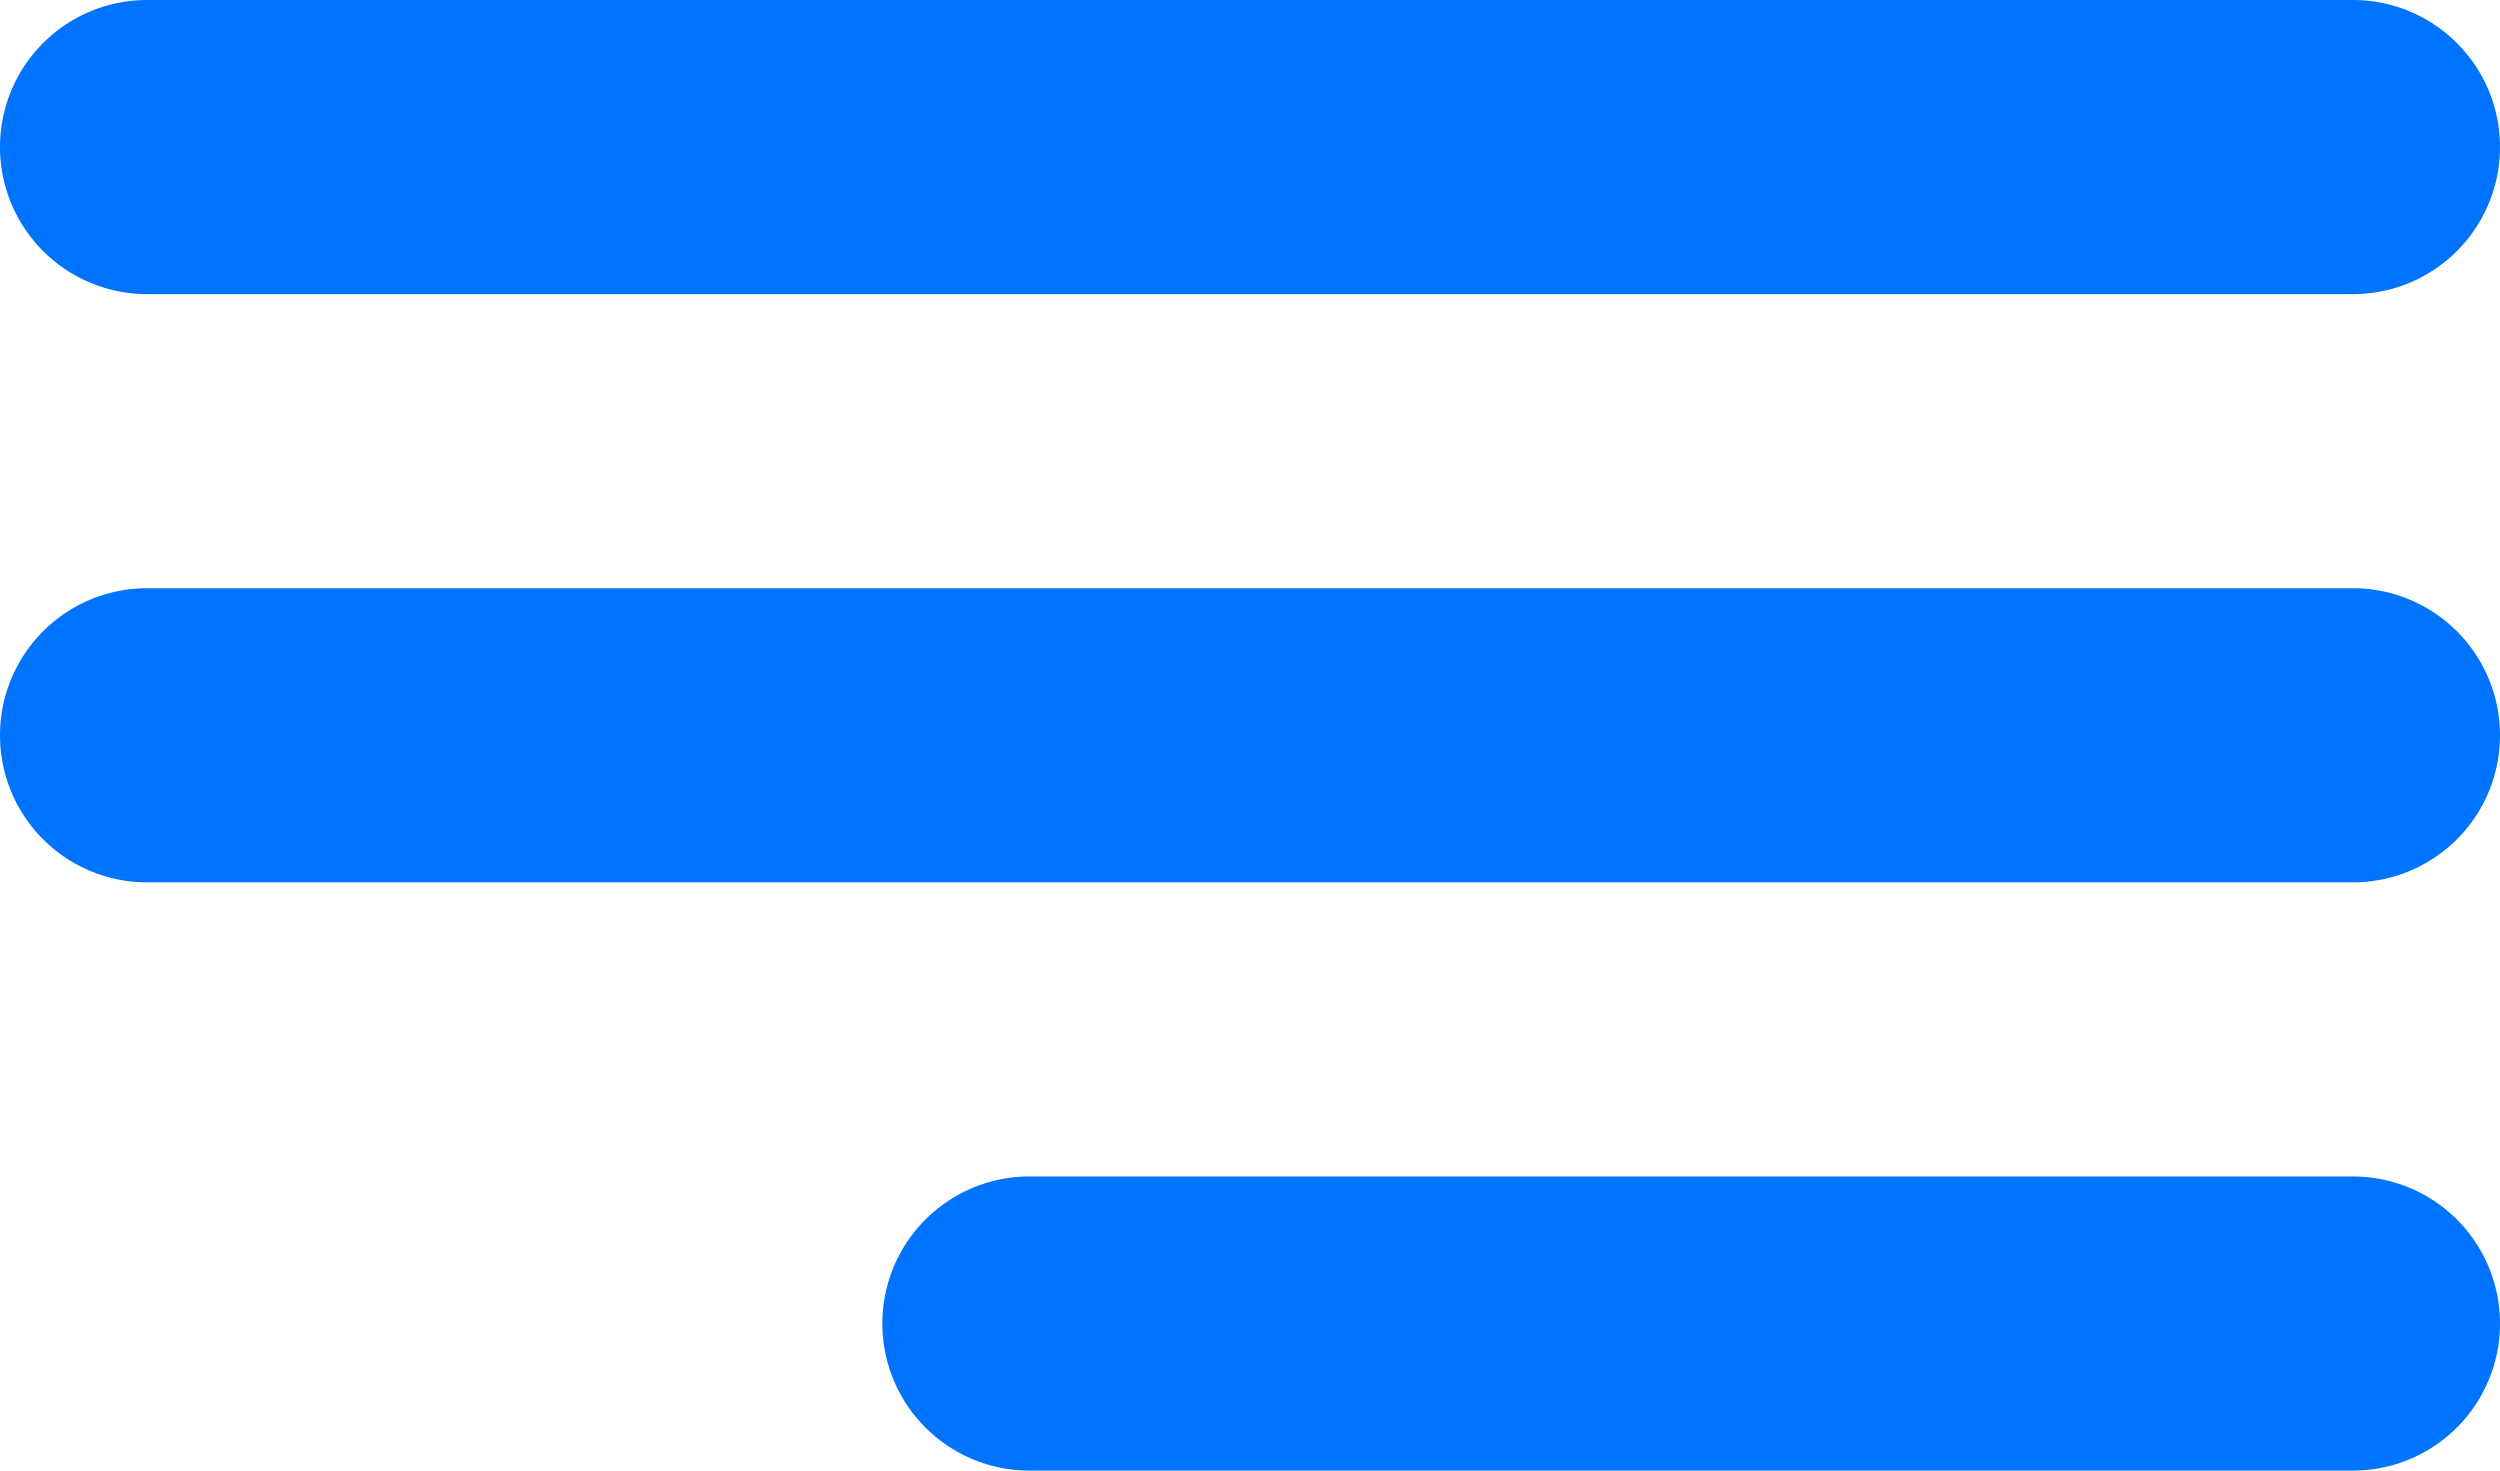
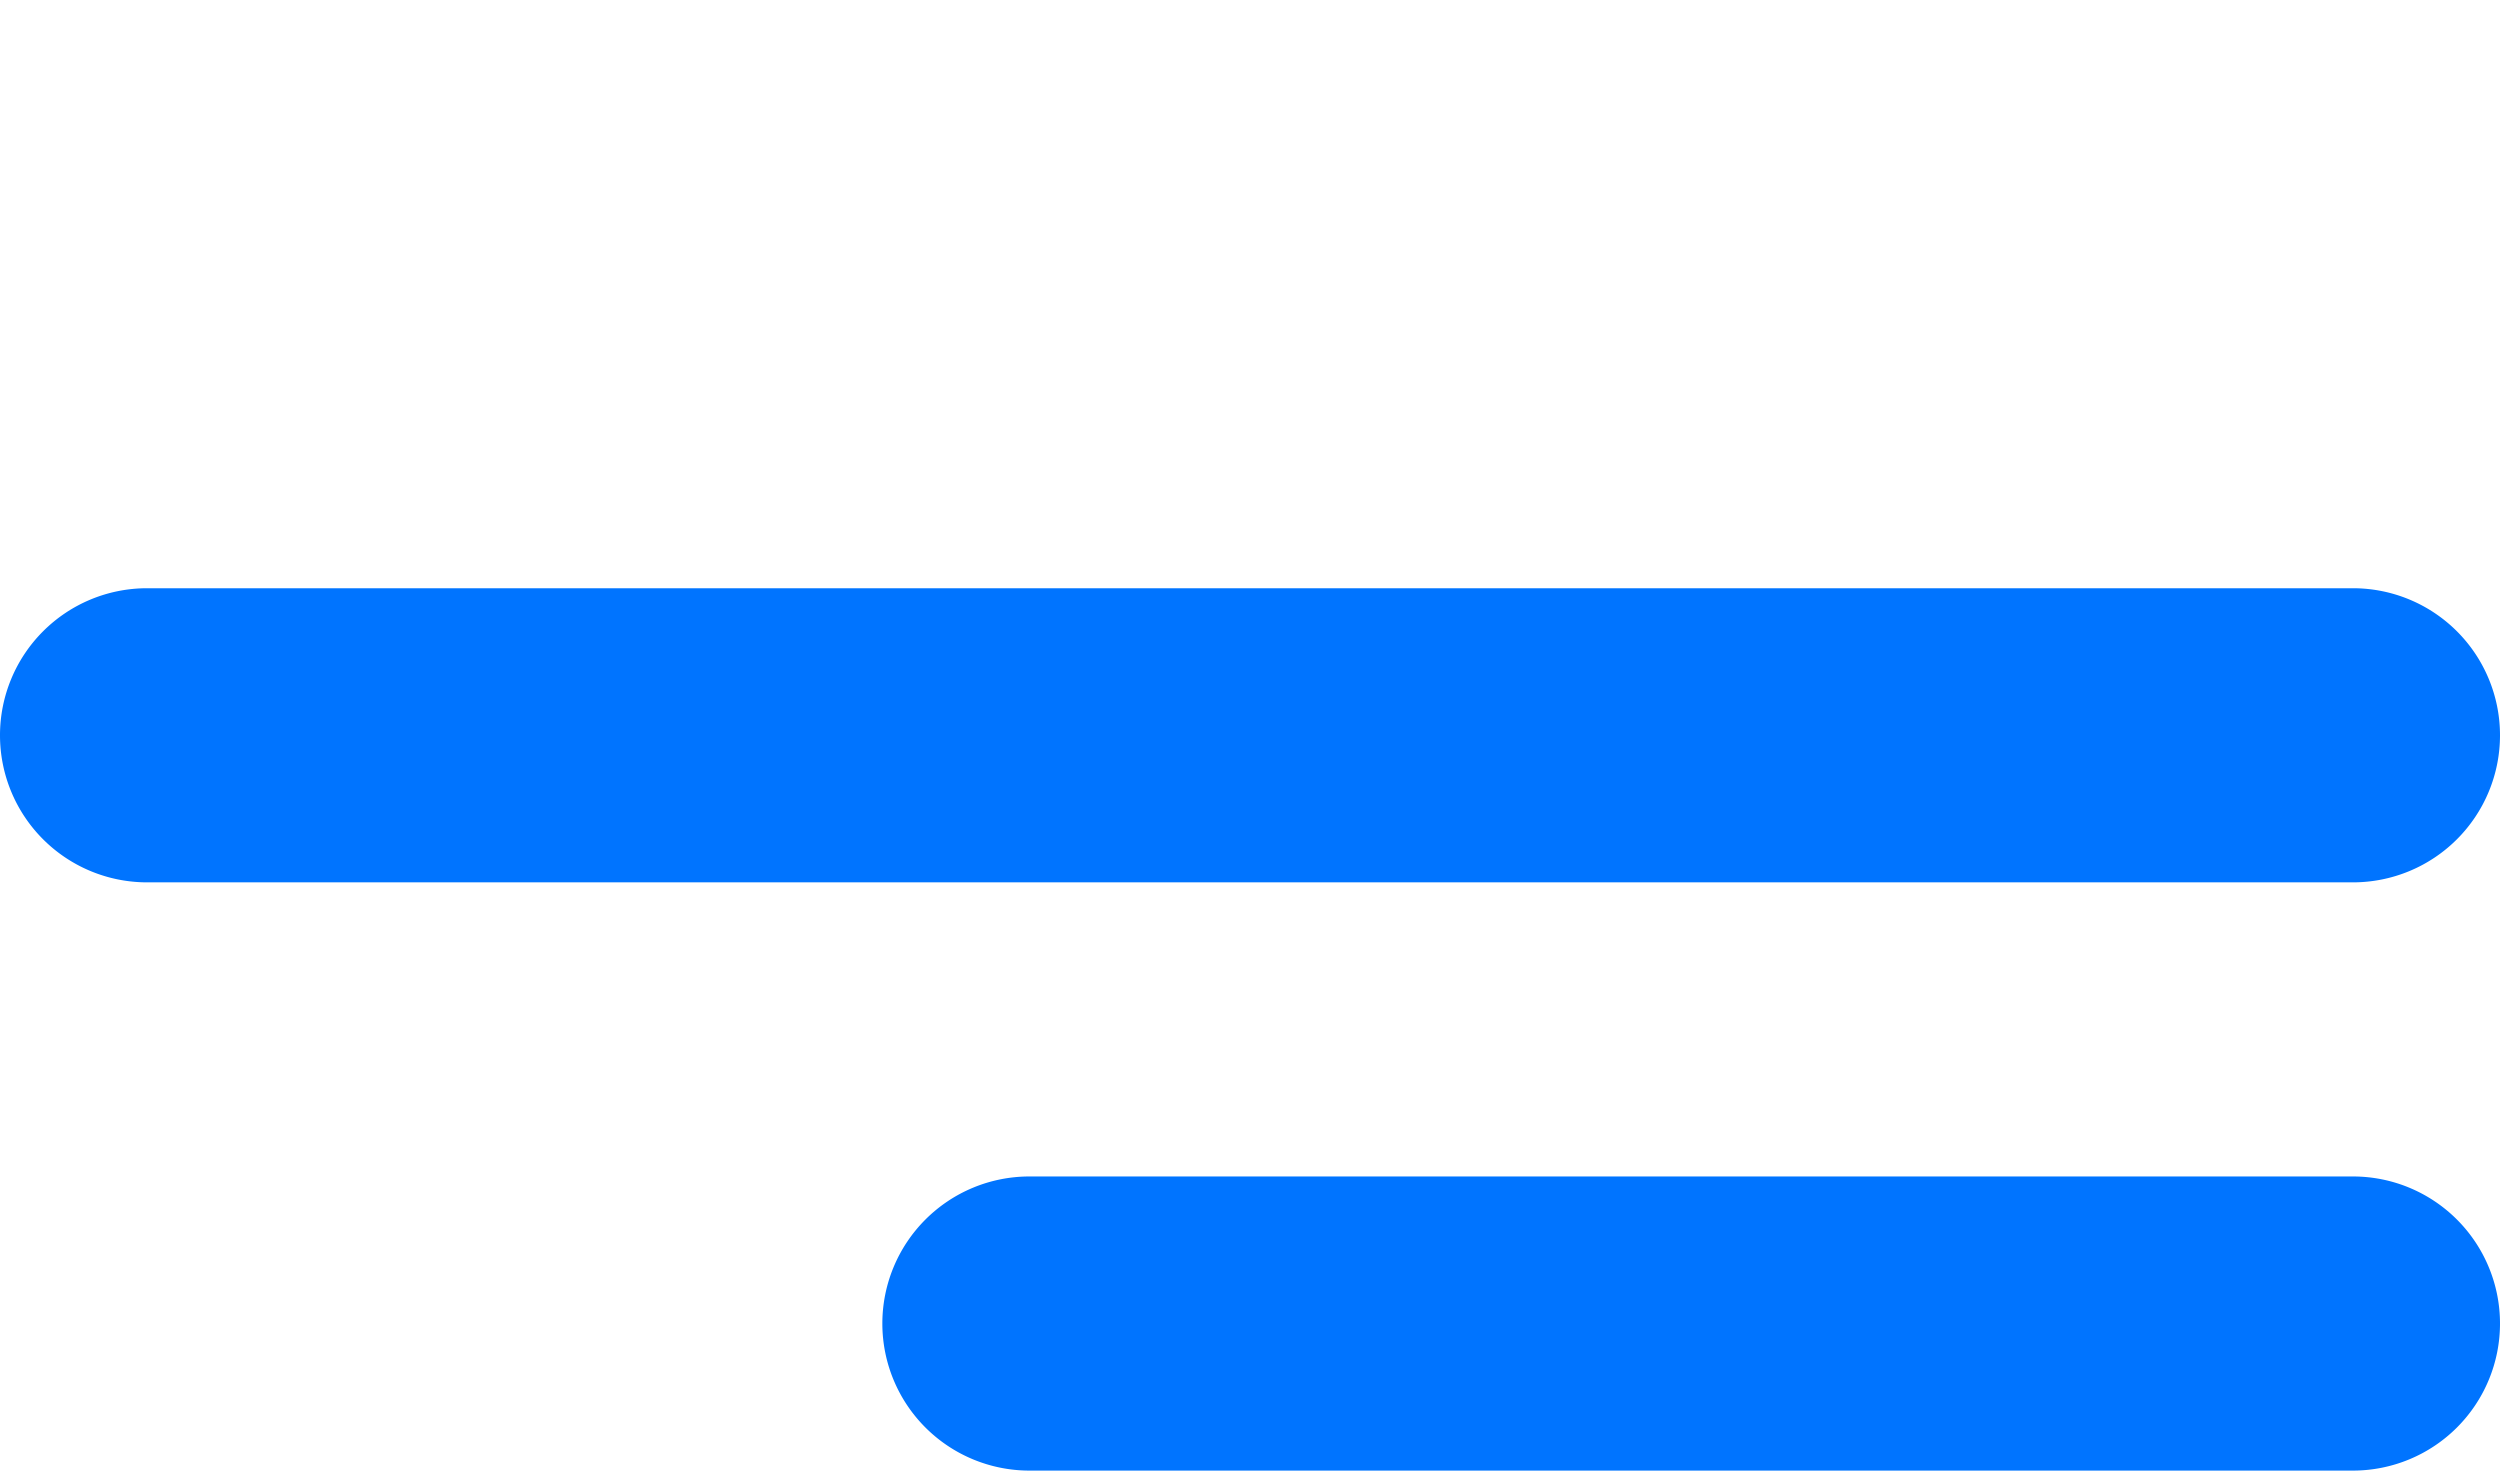
<svg xmlns="http://www.w3.org/2000/svg" width="34" height="20" viewBox="0 0 34 20">
  <g>
-     <path d="M2,0H32a2,2,0,0,1,2,2h0a2,2,0,0,1-2,2H2A2,2,0,0,1,0,2H0A2,2,0,0,1,2,0Z" fill="#0074ff" />
    <path d="M2,8H32a2,2,0,0,1,2,2h0a2,2,0,0,1-2,2H2a2,2,0,0,1-2-2H0A2,2,0,0,1,2,8Z" fill="#0074ff" />
    <path d="M14,16H32a2,2,0,0,1,2,2h0a2,2,0,0,1-2,2H14a2,2,0,0,1-2-2h0A2,2,0,0,1,14,16Z" fill="#0074ff" />
  </g>
</svg>